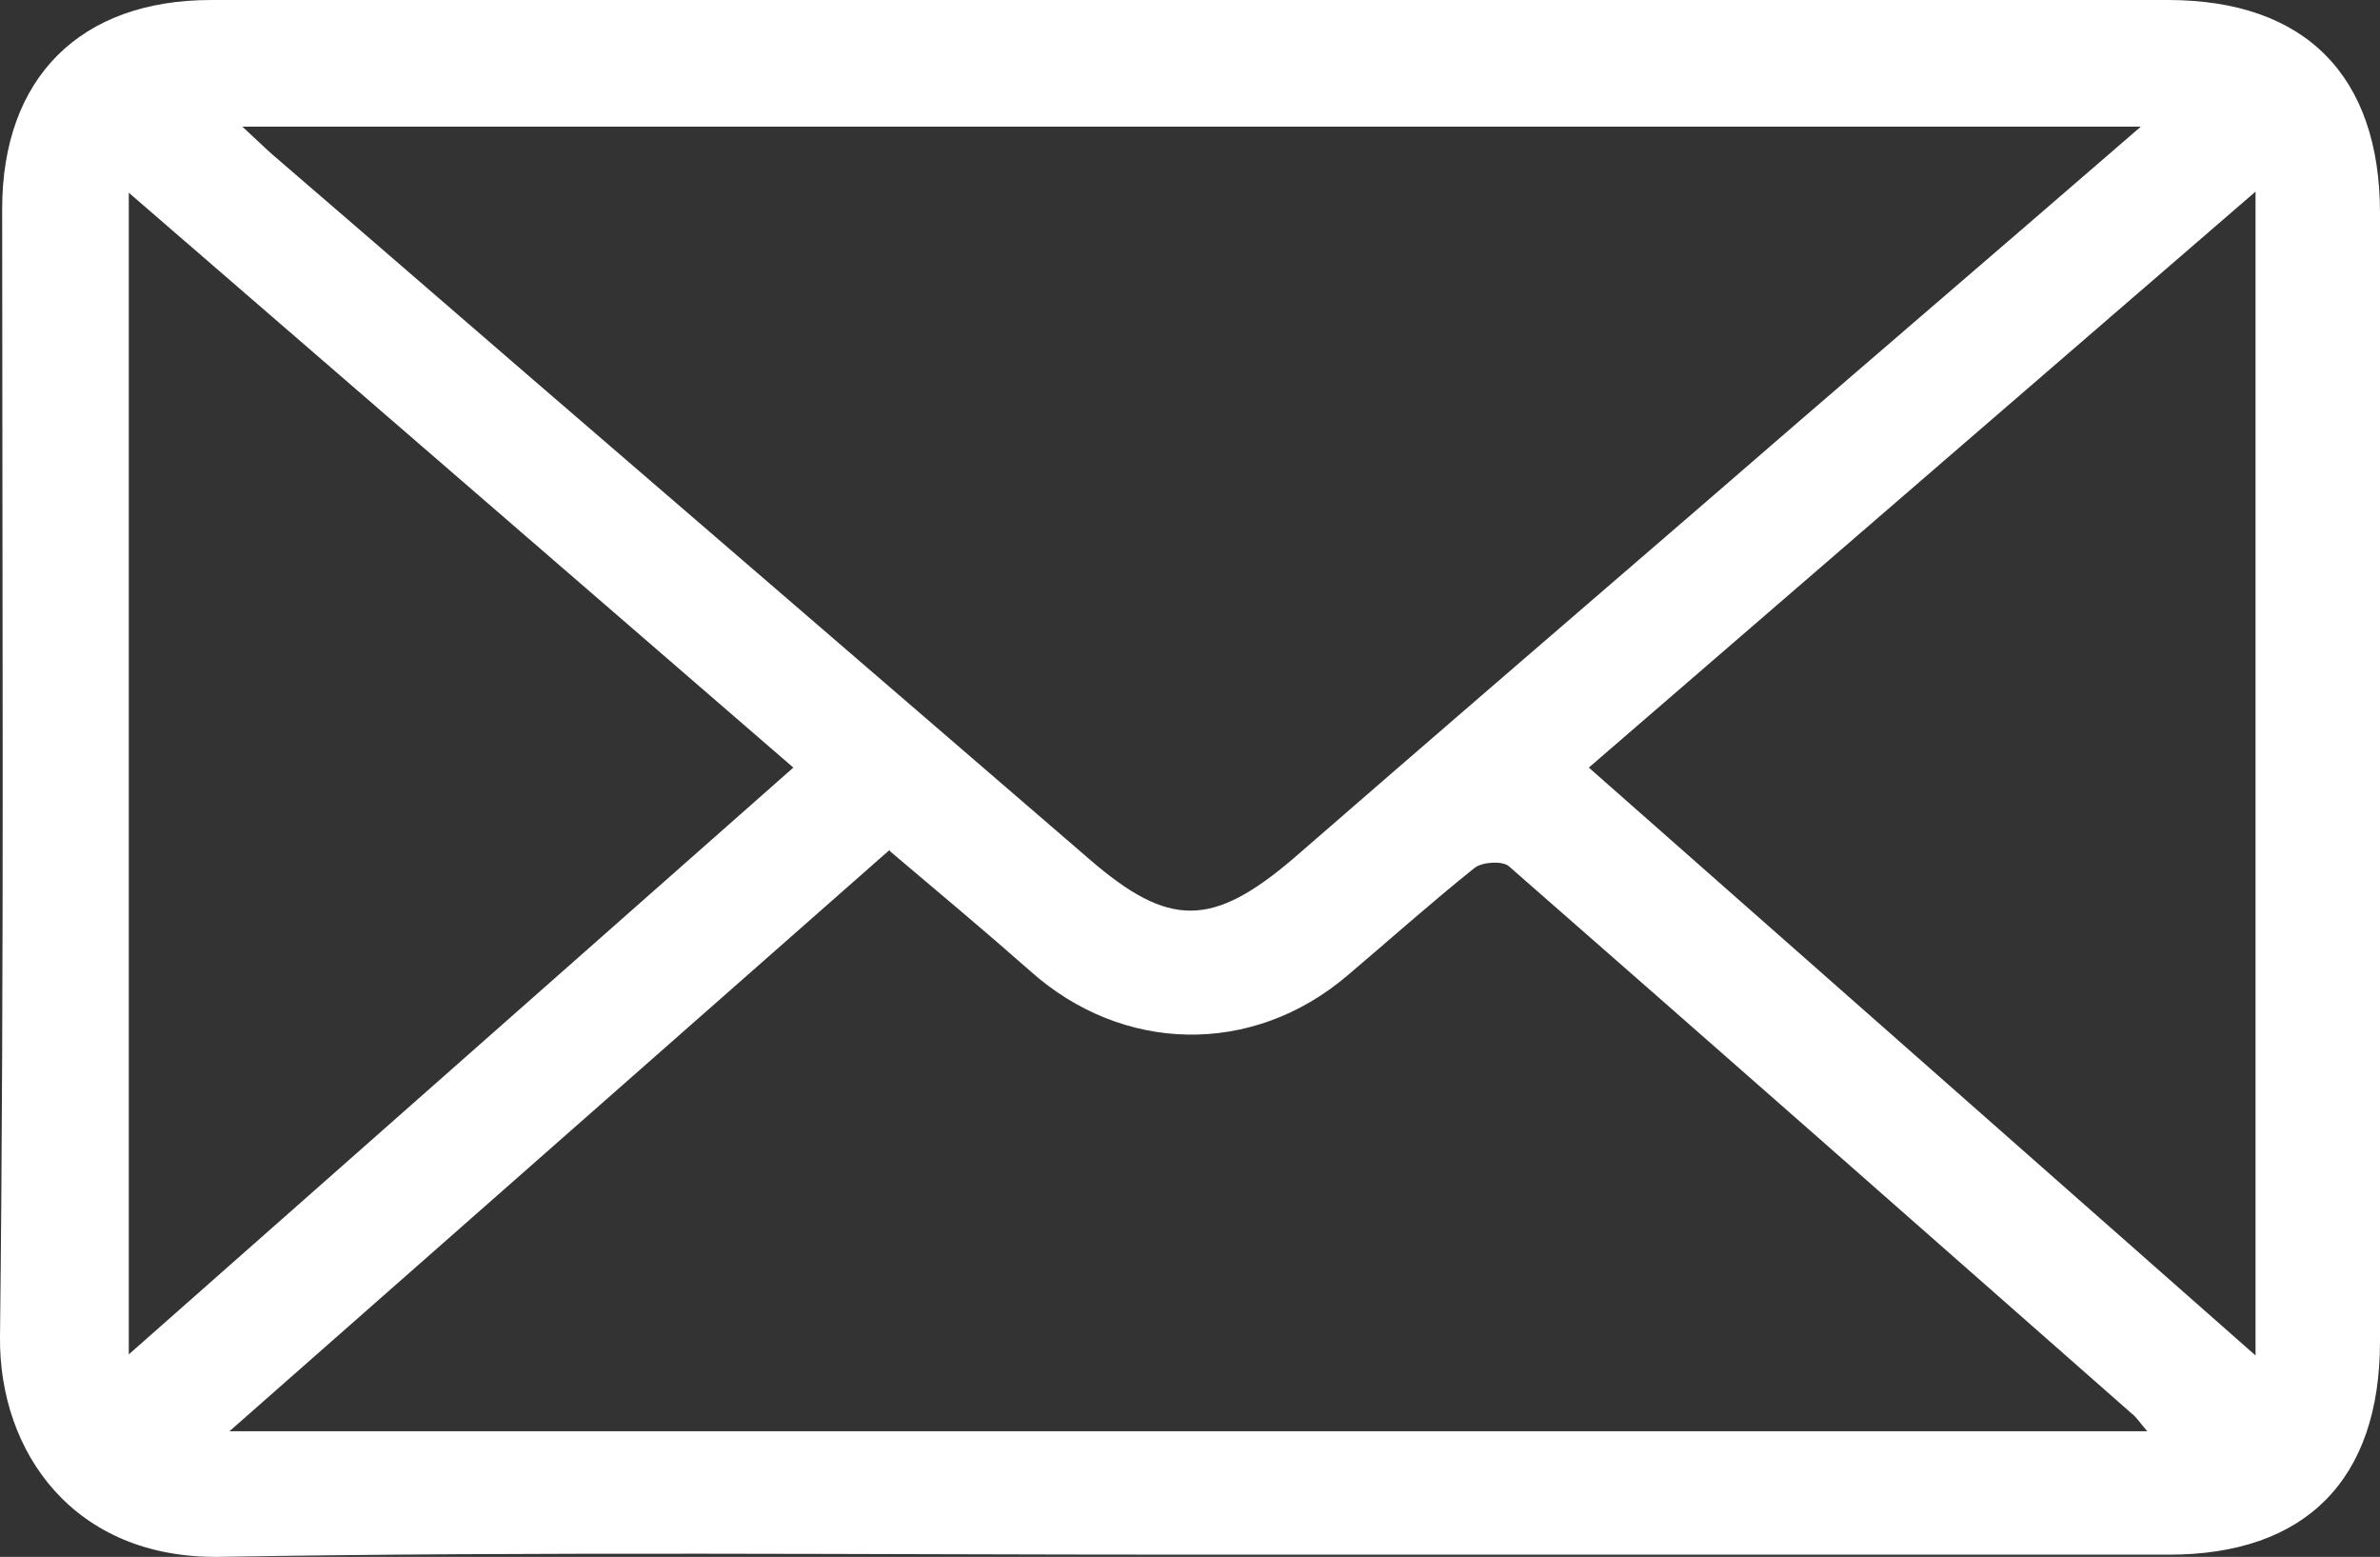
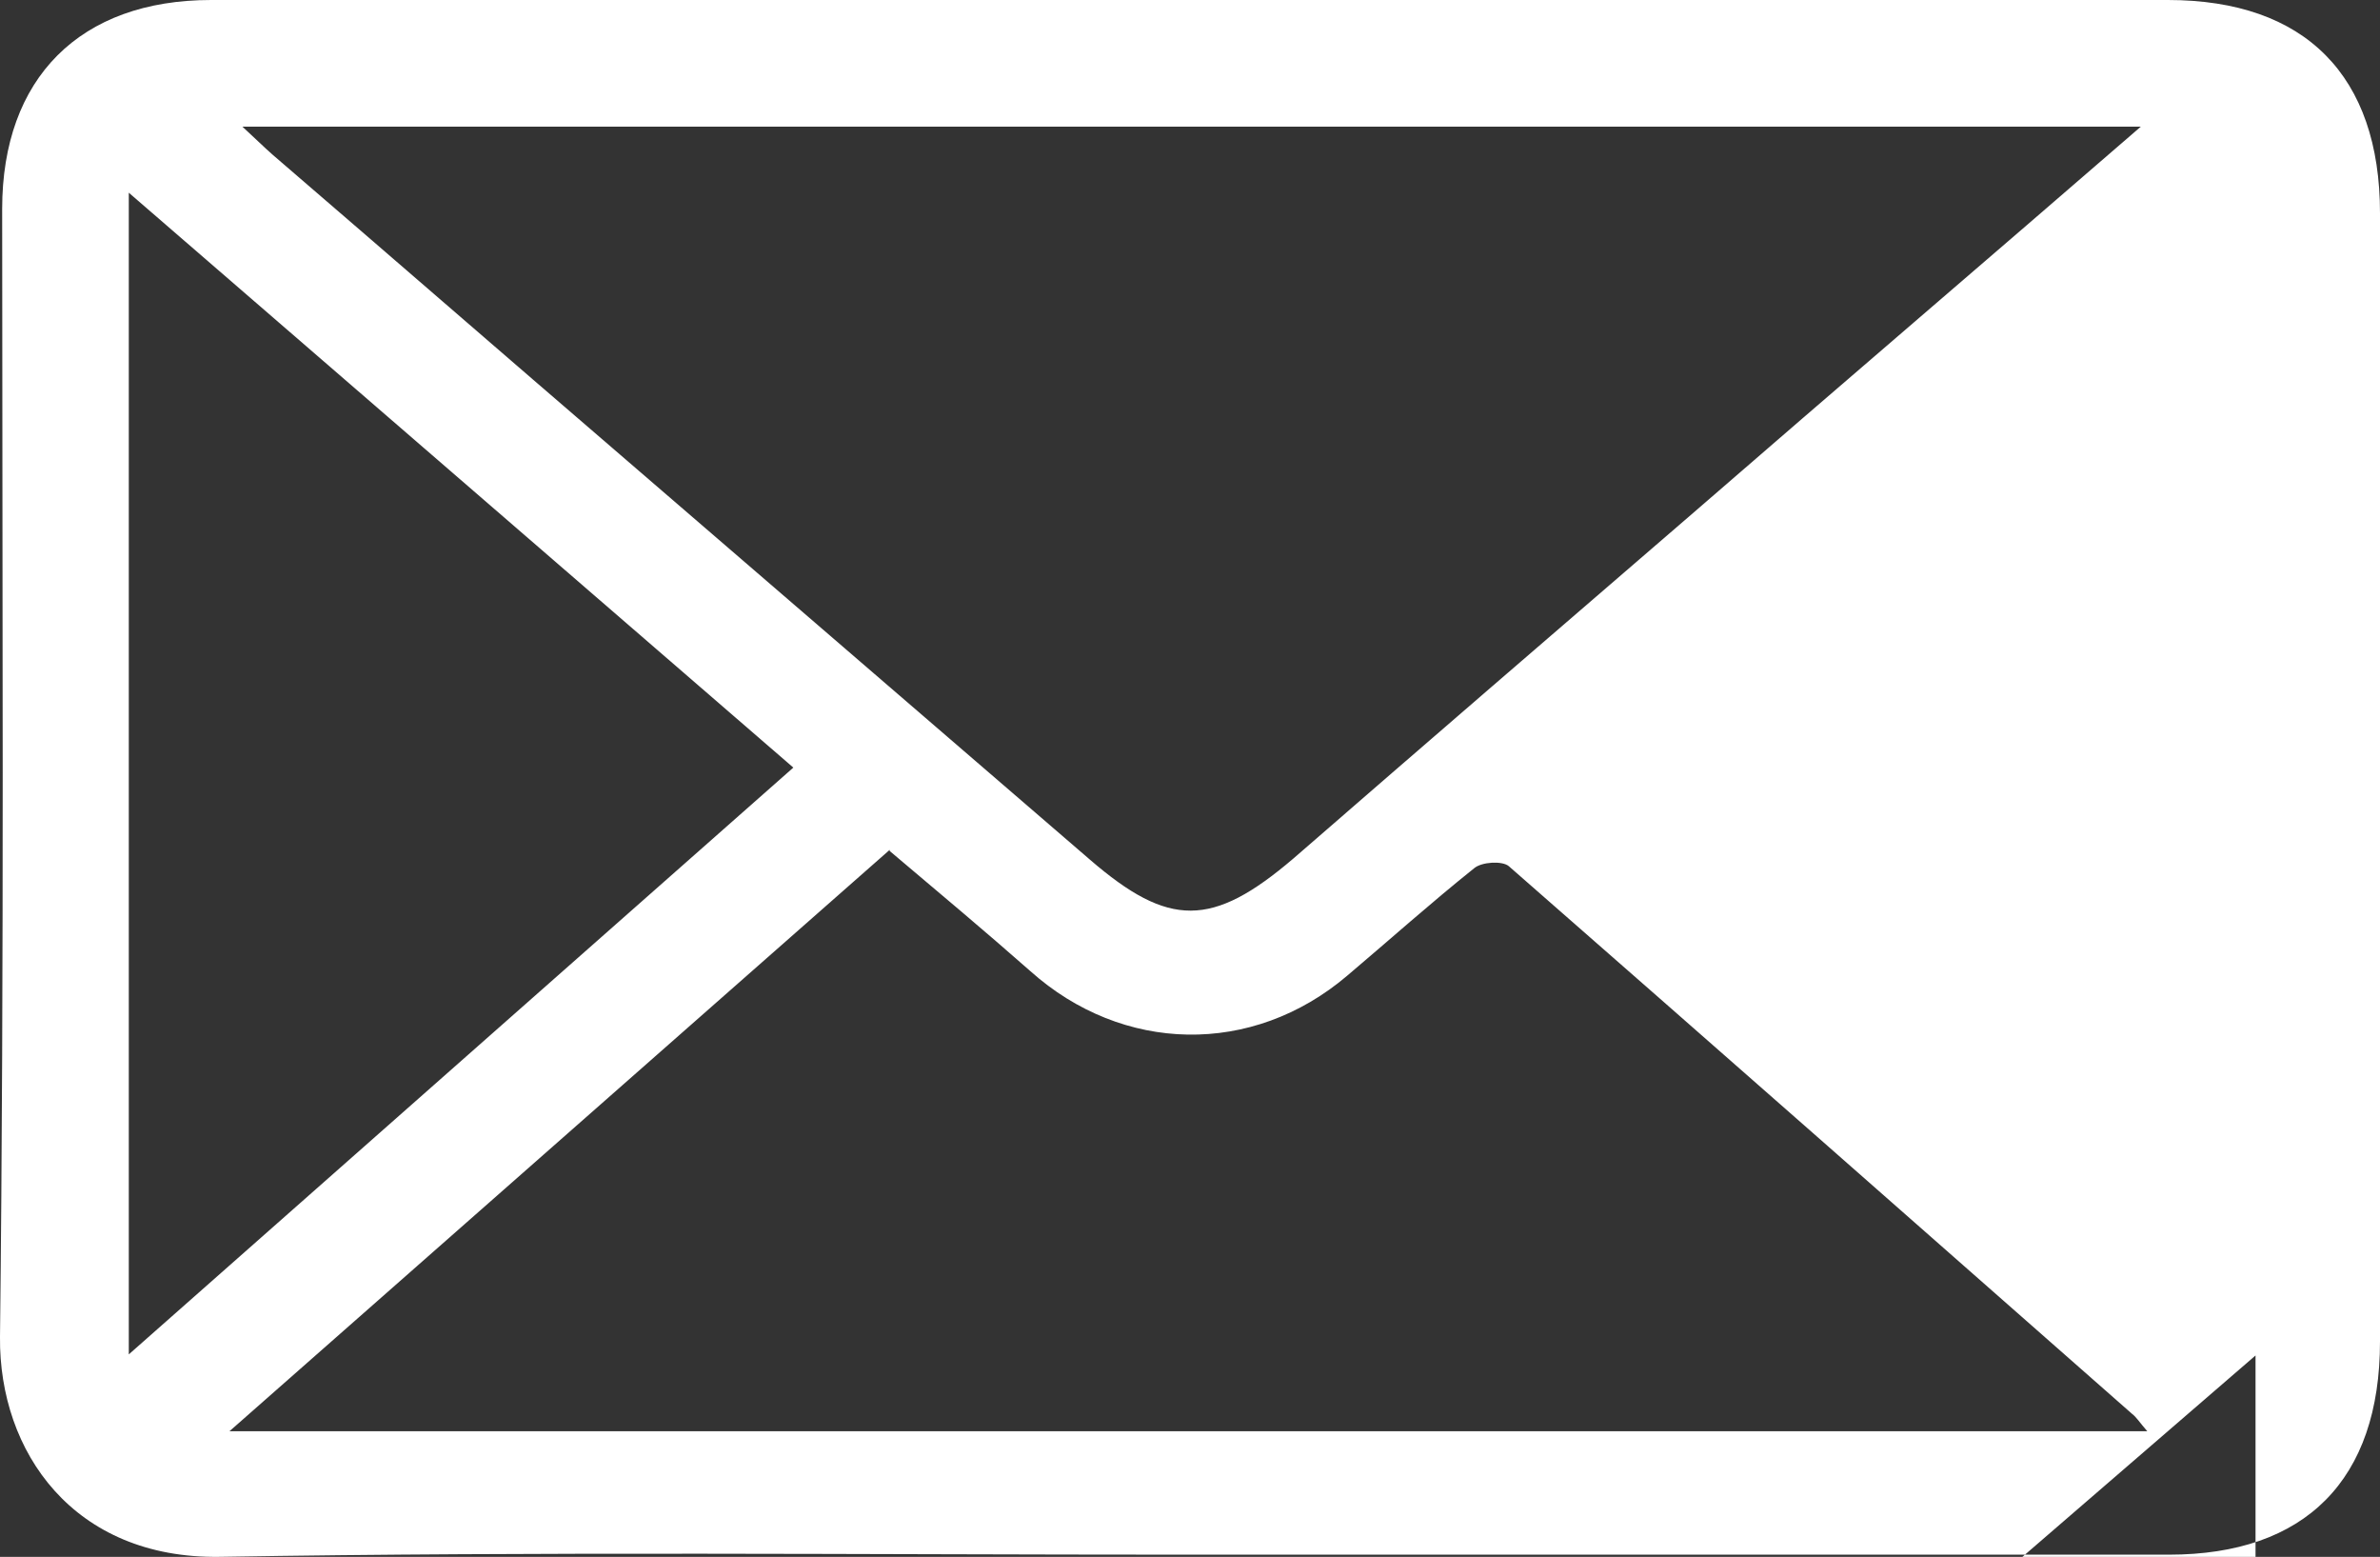
<svg xmlns="http://www.w3.org/2000/svg" viewBox="0 0 21.99 14.38">
  <rect x="0" y="0" width="21.99" height="14.38" fill="#333333" stroke="none" />
  <defs>
    <style>.d{fill:#fff;}</style>
  </defs>
  <g id="a" />
  <g id="b">
    <g id="c">
-       <path class="d" d="M10.96,14.36c-2.98,0-5.95-.03-8.93,.02C.68,14.4-.01,13.41,0,12.35,.04,8.87,.02,5.4,.02,1.93,.02,.72,.74,0,1.95,0,7.98,0,14,0,20.03,0c1.27,0,1.96,.7,1.96,1.97,0,1.56,0,3.12,0,4.68,0,1.91,0,3.83,0,5.74,0,1.28-.69,1.97-1.95,1.97-3.02,0-6.05,0-9.07,0ZM19.78,1.17H2.24c.13,.12,.2,.19,.28,.26,1.07,.92,2.14,1.85,3.21,2.77,1.45,1.25,2.89,2.49,4.34,3.74,.73,.63,1.13,.63,1.88-.01,1.22-1.06,2.45-2.12,3.68-3.18,1.36-1.18,2.73-2.35,4.15-3.58ZM8.22,7.85L2.12,13.22H19.84c-.07-.08-.1-.13-.14-.16-1.92-1.69-3.84-3.38-5.76-5.06-.06-.05-.25-.04-.32,.02-.4,.32-.78,.66-1.17,.99-.88,.75-2.08,.72-2.93-.04-.42-.37-.85-.73-1.3-1.11Zm12.62,4.67V1.77l-6.16,5.32,6.16,5.43ZM7.33,7.09L1.19,1.78V12.51L7.33,7.09Z" />
+       <path class="d" d="M10.96,14.36c-2.98,0-5.95-.03-8.93,.02C.68,14.4-.01,13.41,0,12.35,.04,8.87,.02,5.4,.02,1.93,.02,.72,.74,0,1.95,0,7.98,0,14,0,20.03,0c1.27,0,1.96,.7,1.96,1.97,0,1.56,0,3.12,0,4.68,0,1.91,0,3.83,0,5.74,0,1.28-.69,1.97-1.95,1.97-3.02,0-6.05,0-9.07,0ZM19.78,1.17H2.24c.13,.12,.2,.19,.28,.26,1.07,.92,2.14,1.85,3.21,2.77,1.45,1.25,2.89,2.49,4.34,3.74,.73,.63,1.13,.63,1.88-.01,1.22-1.06,2.45-2.12,3.68-3.18,1.36-1.18,2.73-2.35,4.15-3.58ZM8.22,7.85L2.12,13.22H19.84c-.07-.08-.1-.13-.14-.16-1.92-1.69-3.84-3.38-5.76-5.06-.06-.05-.25-.04-.32,.02-.4,.32-.78,.66-1.17,.99-.88,.75-2.08,.72-2.93-.04-.42-.37-.85-.73-1.3-1.11Zm12.62,4.67l-6.16,5.32,6.16,5.43ZM7.33,7.09L1.19,1.78V12.51L7.33,7.09Z" />
    </g>
  </g>
</svg>